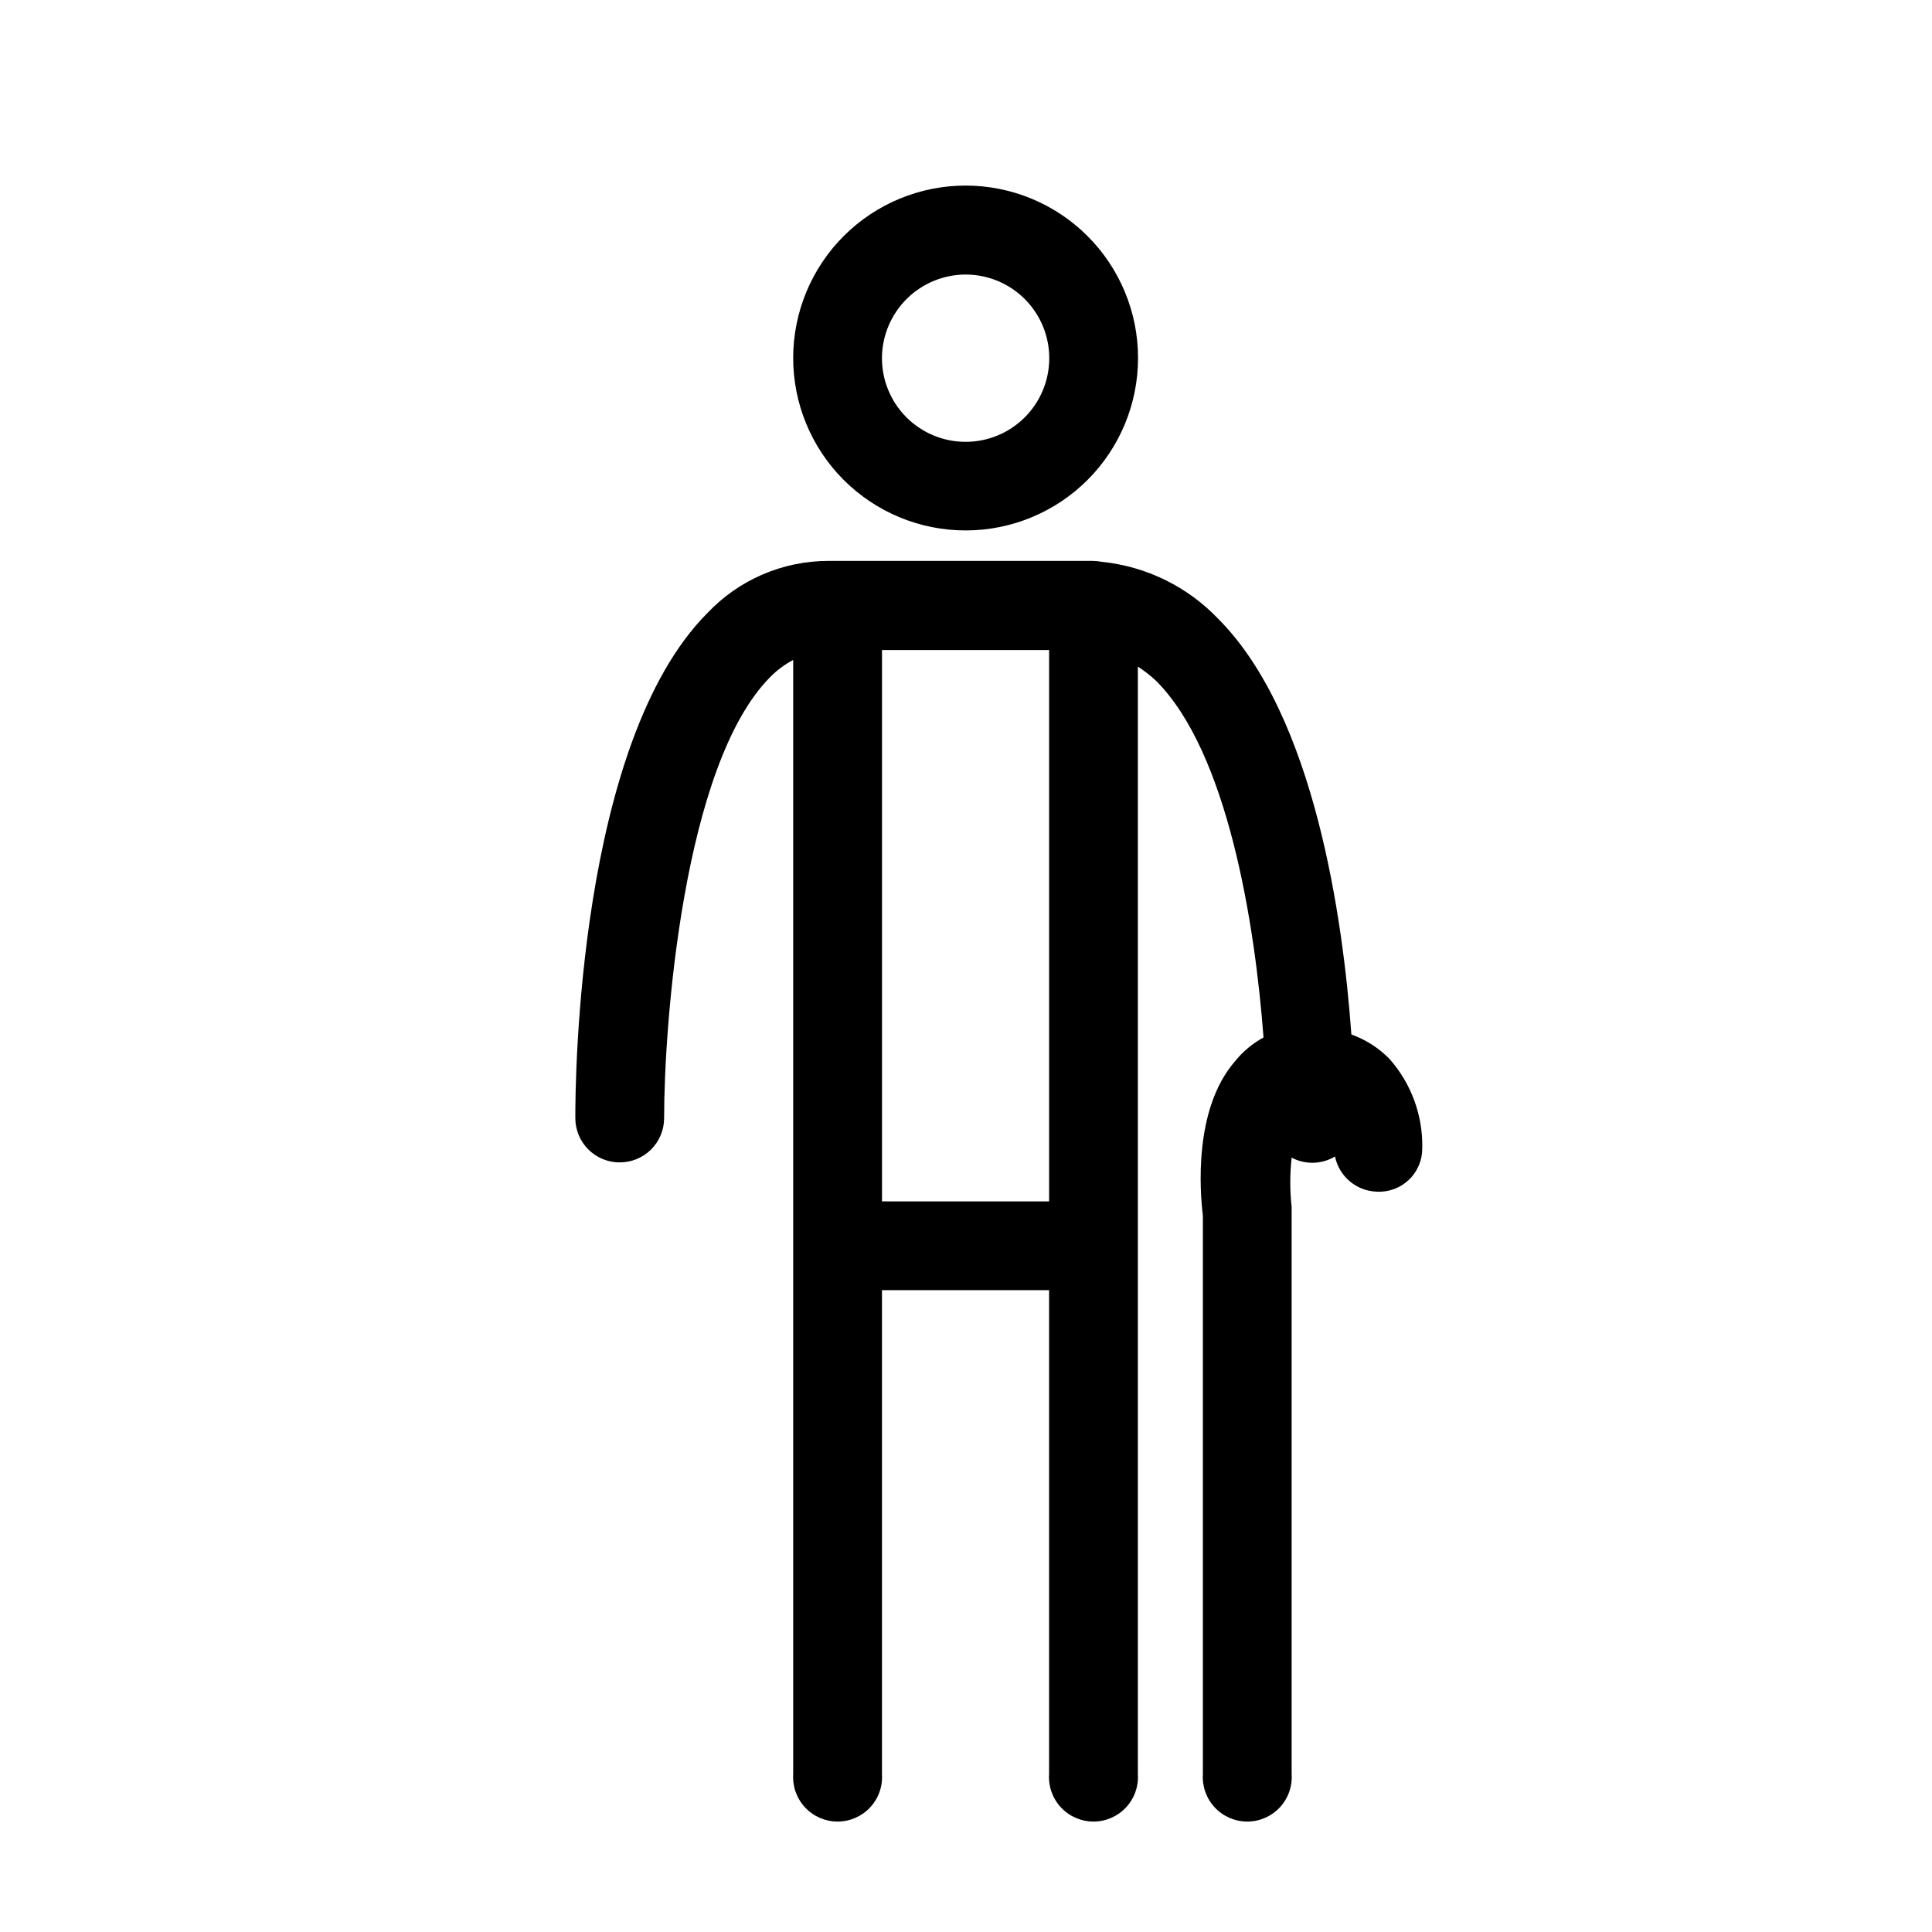
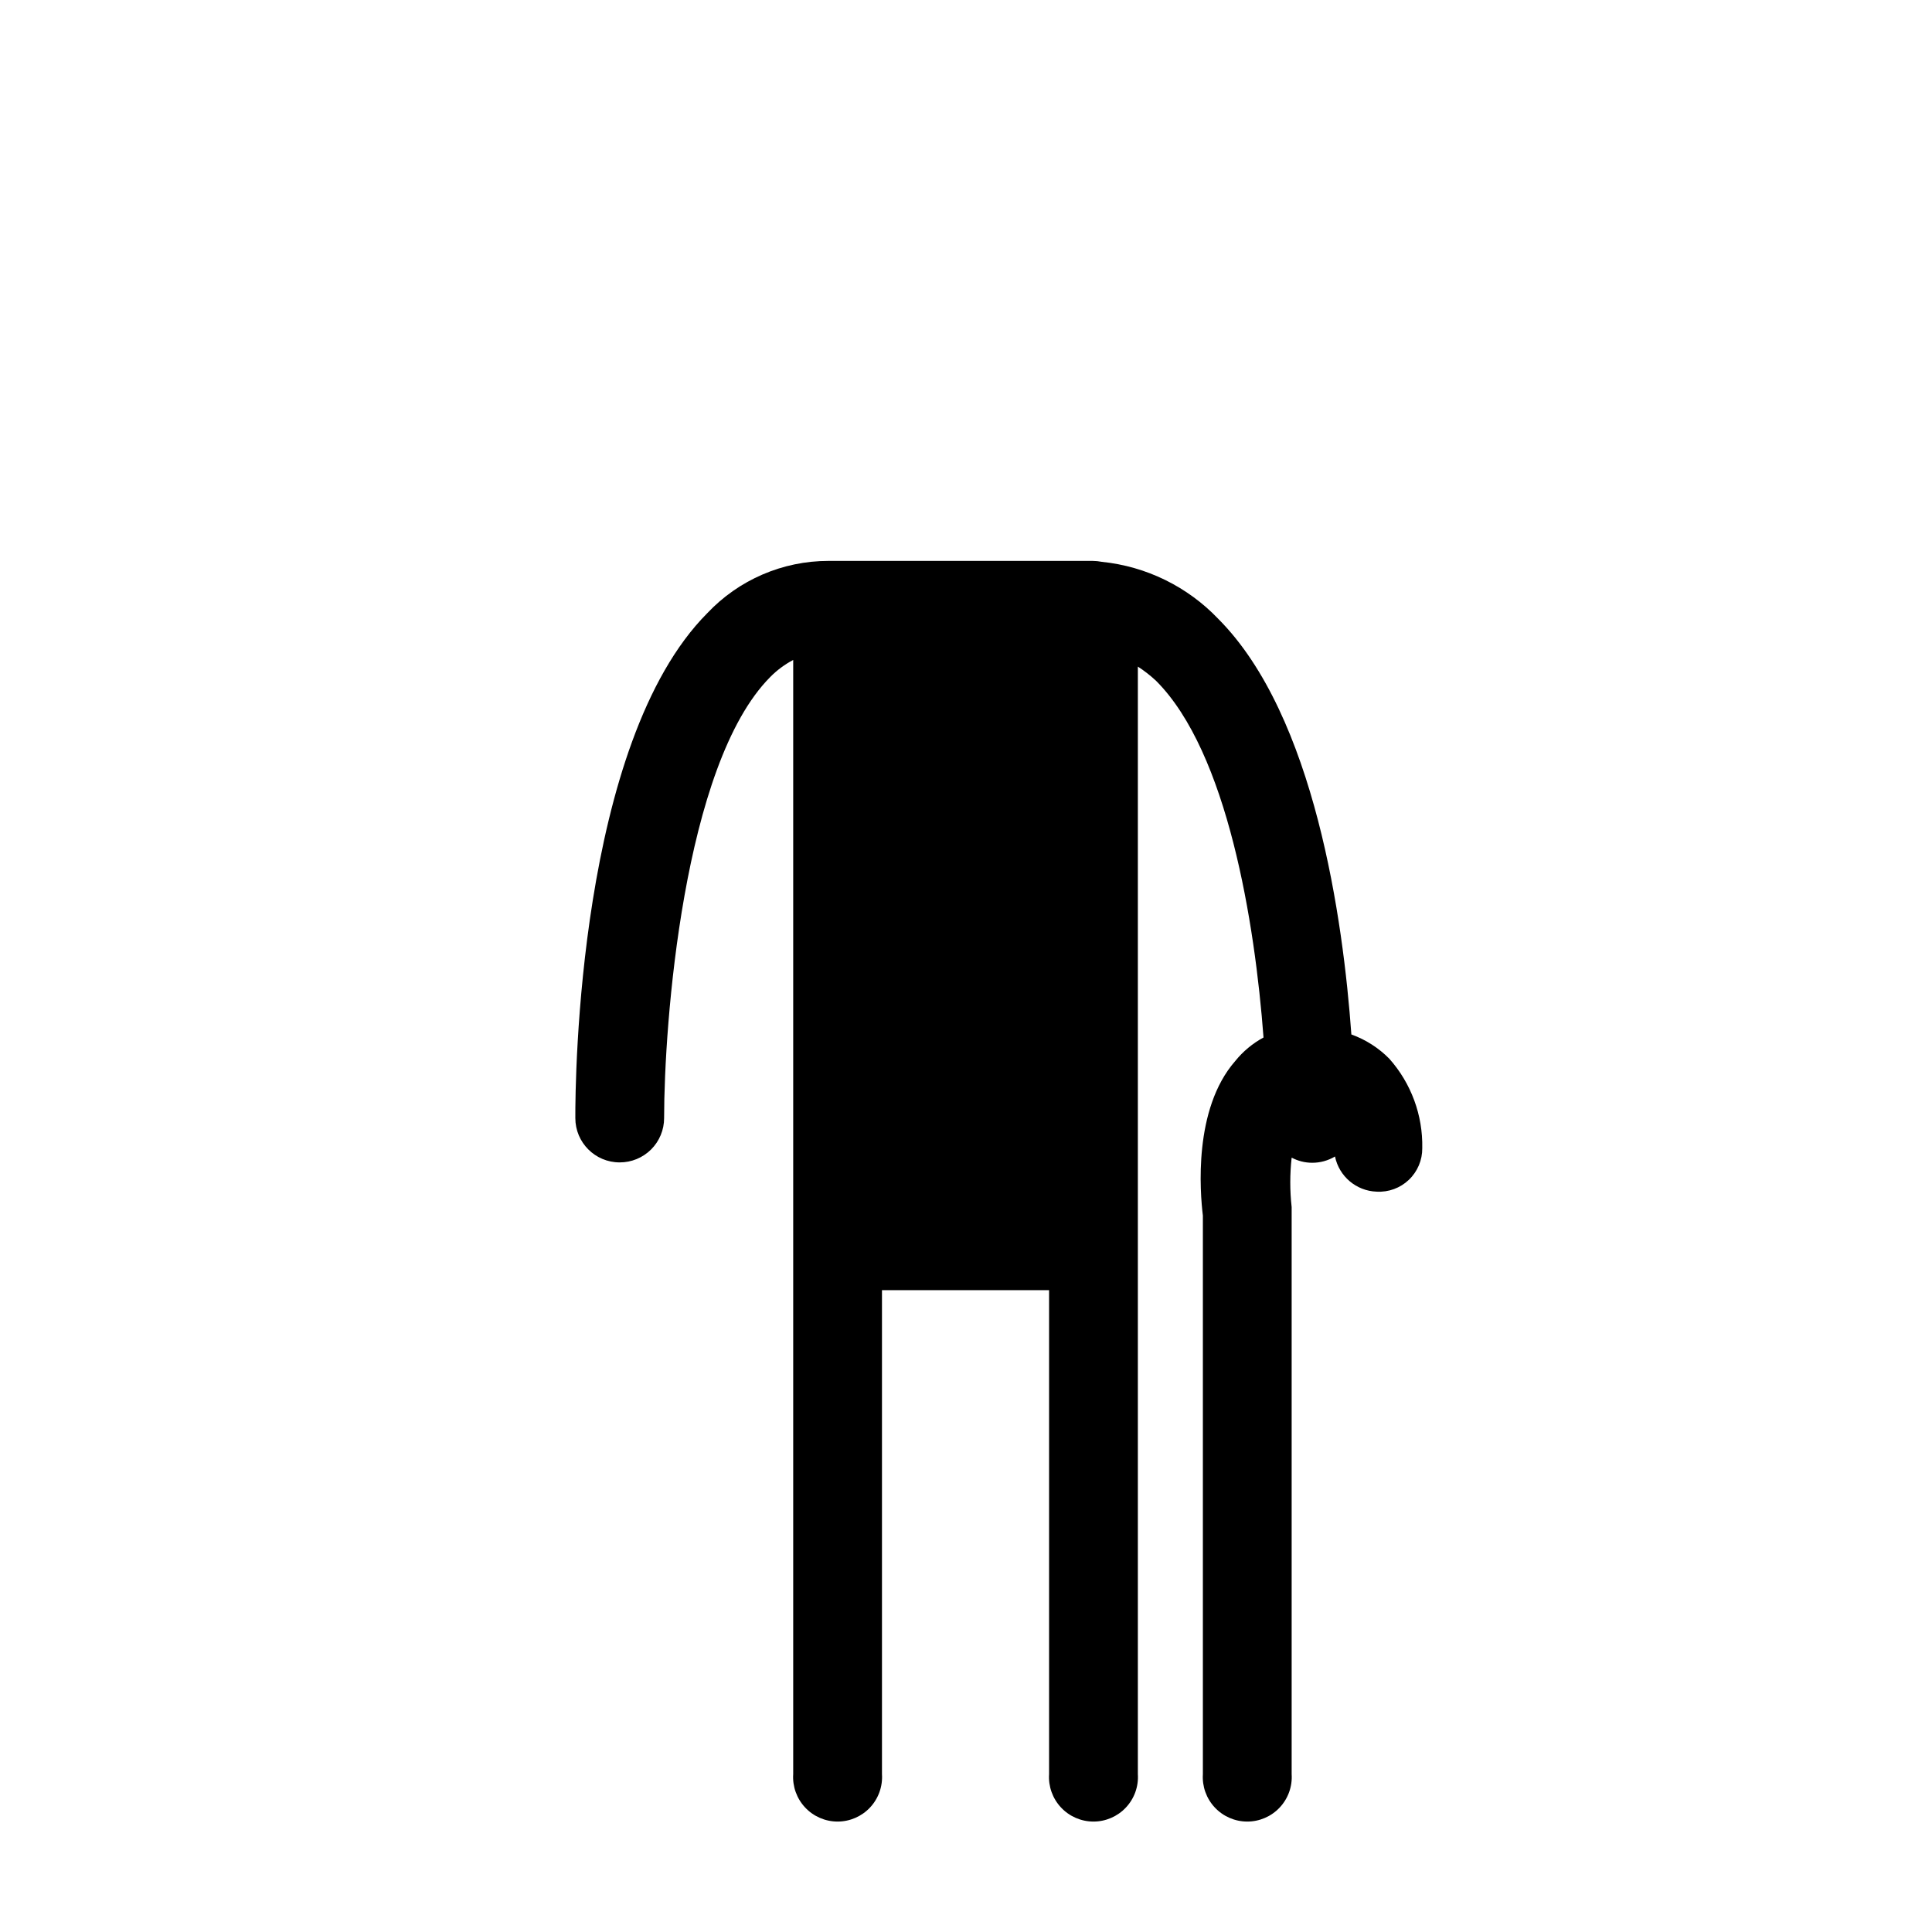
<svg xmlns="http://www.w3.org/2000/svg" fill="#000000" width="800px" height="800px" version="1.1" viewBox="144 144 512 512">
  <g>
-     <path d="m400 284.57c12.105-0.023 23.707-4.856 32.258-13.43 8.547-8.574 13.344-20.191 13.336-32.297-0.008-12.109-4.824-23.719-13.383-32.277-8.562-8.562-20.172-13.375-32.281-13.387-12.105-0.008-23.723 4.789-32.297 13.336-8.574 8.551-13.402 20.152-13.43 32.262-0.027 12.152 4.789 23.816 13.383 32.41s20.258 13.41 32.414 13.383zm0-67.812c5.879 0.027 11.512 2.391 15.648 6.57 4.141 4.18 6.449 9.836 6.418 15.715-0.031 5.883-2.402 11.512-6.582 15.648-4.184 4.133-9.84 6.438-15.723 6.402-5.879-0.035-11.508-2.406-15.641-6.594-4.133-4.188-6.43-9.844-6.391-15.723 0.055-5.867 2.426-11.477 6.598-15.602 4.172-4.121 9.805-6.43 15.672-6.418z" />
-     <path d="m512.2 424.59c-2.832-2.879-6.277-5.082-10.074-6.449-2.168-30.23-9.672-84.438-35.266-110.13-8.152-8.551-19.086-13.91-30.836-15.117-0.812-0.16-1.637-0.242-2.469-0.25h-69.977c-12.168-0.008-23.797 5.004-32.145 13.855-34.207 34.359-35.016 123.73-34.965 133.81 0 6.481 5.258 11.738 11.738 11.738 3.125 0.012 6.121-1.219 8.336-3.422 2.211-2.203 3.453-5.195 3.453-8.316 0-24.637 5.039-93.656 28.113-116.88v-0.004c1.789-1.812 3.844-3.344 6.098-4.531v295.28c-0.215 3.254 0.93 6.449 3.16 8.828 2.227 2.383 5.344 3.731 8.602 3.731 3.262 0 6.375-1.348 8.605-3.731 2.231-2.379 3.371-5.574 3.16-8.828v-128.27h44.285v128.27c-0.215 3.254 0.93 6.449 3.16 8.828 2.227 2.383 5.344 3.731 8.602 3.731 3.262 0 6.375-1.348 8.605-3.731 2.231-2.379 3.375-5.574 3.16-8.828v-293.52c1.719 1.113 3.34 2.379 4.836 3.777 18.941 18.941 26.199 64.234 28.465 94.516-2.891 1.562-5.441 3.688-7.504 6.246-11.133 12.746-9.32 34.762-8.566 40.961v148.02c-0.215 3.254 0.93 6.449 3.16 8.828 2.227 2.383 5.344 3.731 8.605 3.731 3.258 0 6.375-1.348 8.602-3.731 2.231-2.379 3.375-5.574 3.16-8.828v-148.68-1.613 0.004c-0.484-4.356-0.484-8.746 0-13.102 1.676 0.895 3.543 1.359 5.441 1.363 2.129 0.004 4.219-0.57 6.047-1.664 1.086 5.277 5.644 9.129 11.031 9.32 3.164 0.18 6.262-0.957 8.551-3.144 2.293-2.188 3.574-5.227 3.543-8.395 0.176-8.707-2.938-17.164-8.719-23.676zm-134.46-108.32h44.285v146.11h-44.285z" />
+     <path d="m512.2 424.59c-2.832-2.879-6.277-5.082-10.074-6.449-2.168-30.23-9.672-84.438-35.266-110.13-8.152-8.551-19.086-13.91-30.836-15.117-0.812-0.16-1.637-0.242-2.469-0.25h-69.977c-12.168-0.008-23.797 5.004-32.145 13.855-34.207 34.359-35.016 123.73-34.965 133.81 0 6.481 5.258 11.738 11.738 11.738 3.125 0.012 6.121-1.219 8.336-3.422 2.211-2.203 3.453-5.195 3.453-8.316 0-24.637 5.039-93.656 28.113-116.88v-0.004c1.789-1.812 3.844-3.344 6.098-4.531v295.28c-0.215 3.254 0.93 6.449 3.16 8.828 2.227 2.383 5.344 3.731 8.602 3.731 3.262 0 6.375-1.348 8.605-3.731 2.231-2.379 3.371-5.574 3.16-8.828v-128.27h44.285v128.27c-0.215 3.254 0.93 6.449 3.16 8.828 2.227 2.383 5.344 3.731 8.602 3.731 3.262 0 6.375-1.348 8.605-3.731 2.231-2.379 3.375-5.574 3.16-8.828v-293.52c1.719 1.113 3.34 2.379 4.836 3.777 18.941 18.941 26.199 64.234 28.465 94.516-2.891 1.562-5.441 3.688-7.504 6.246-11.133 12.746-9.32 34.762-8.566 40.961v148.02c-0.215 3.254 0.93 6.449 3.16 8.828 2.227 2.383 5.344 3.731 8.605 3.731 3.258 0 6.375-1.348 8.602-3.731 2.231-2.379 3.375-5.574 3.16-8.828v-148.68-1.613 0.004c-0.484-4.356-0.484-8.746 0-13.102 1.676 0.895 3.543 1.359 5.441 1.363 2.129 0.004 4.219-0.57 6.047-1.664 1.086 5.277 5.644 9.129 11.031 9.32 3.164 0.18 6.262-0.957 8.551-3.144 2.293-2.188 3.574-5.227 3.543-8.395 0.176-8.707-2.938-17.164-8.719-23.676zm-134.46-108.32h44.285h-44.285z" />
  </g>
</svg>